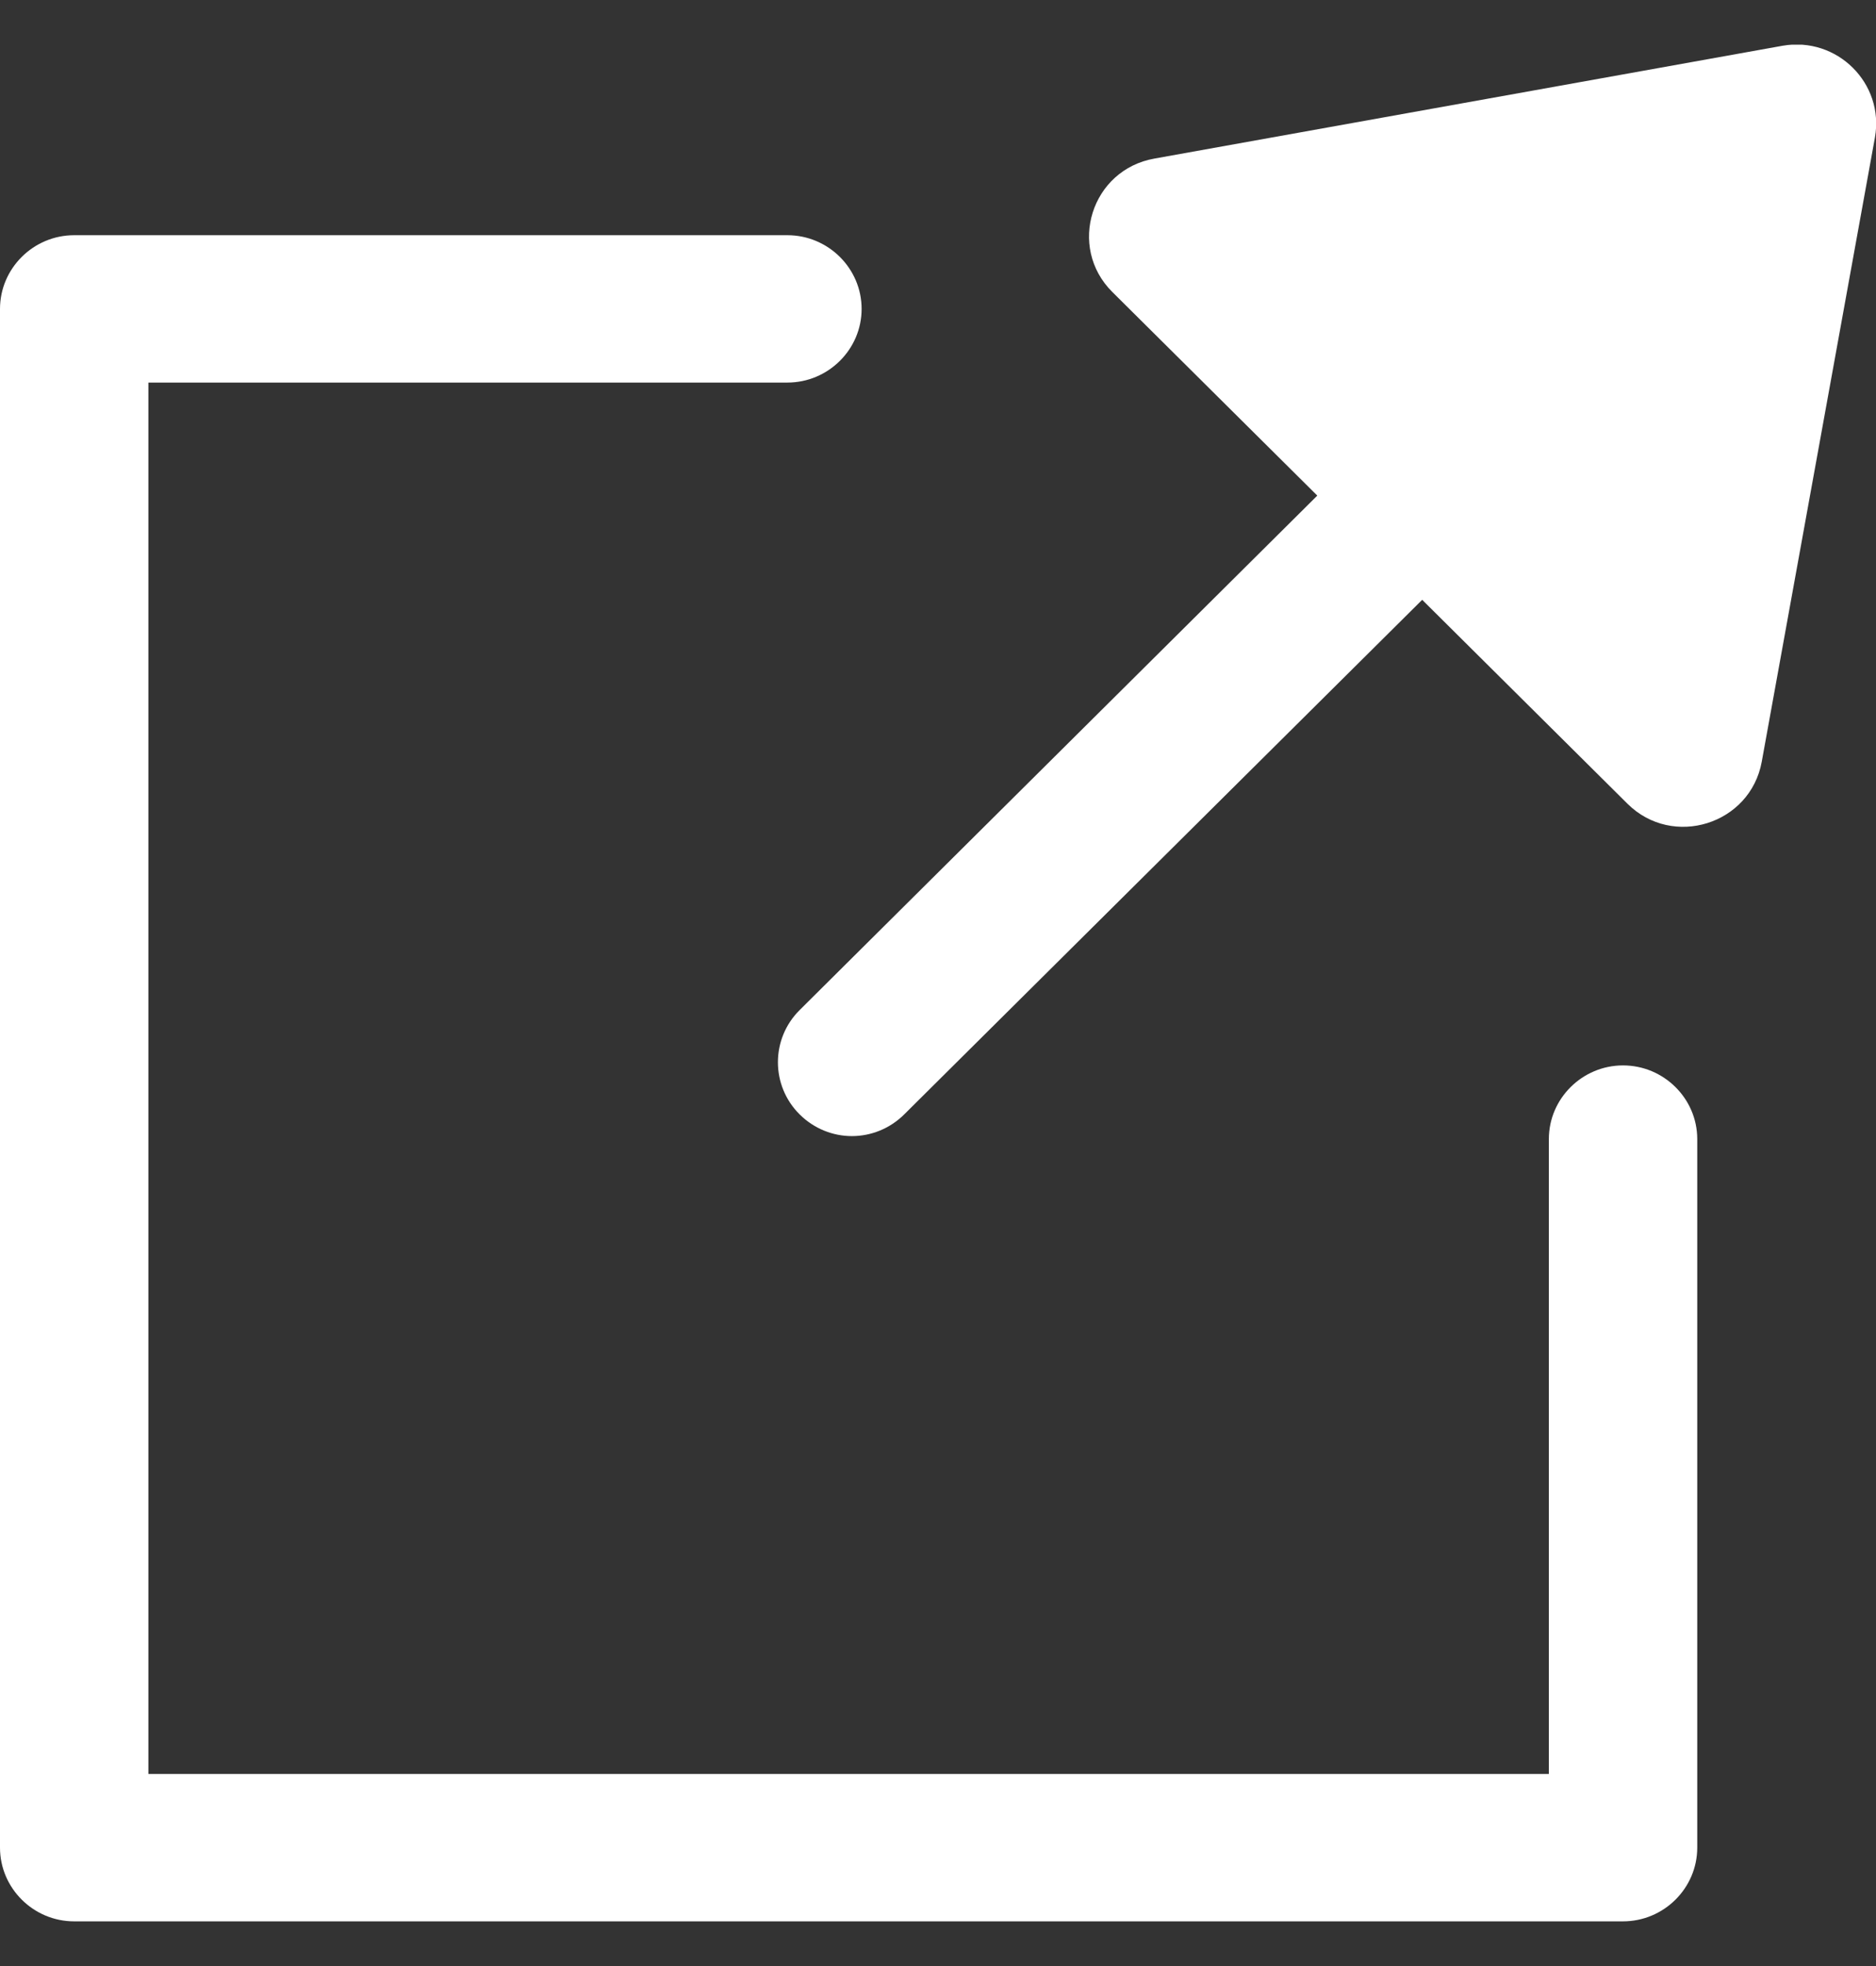
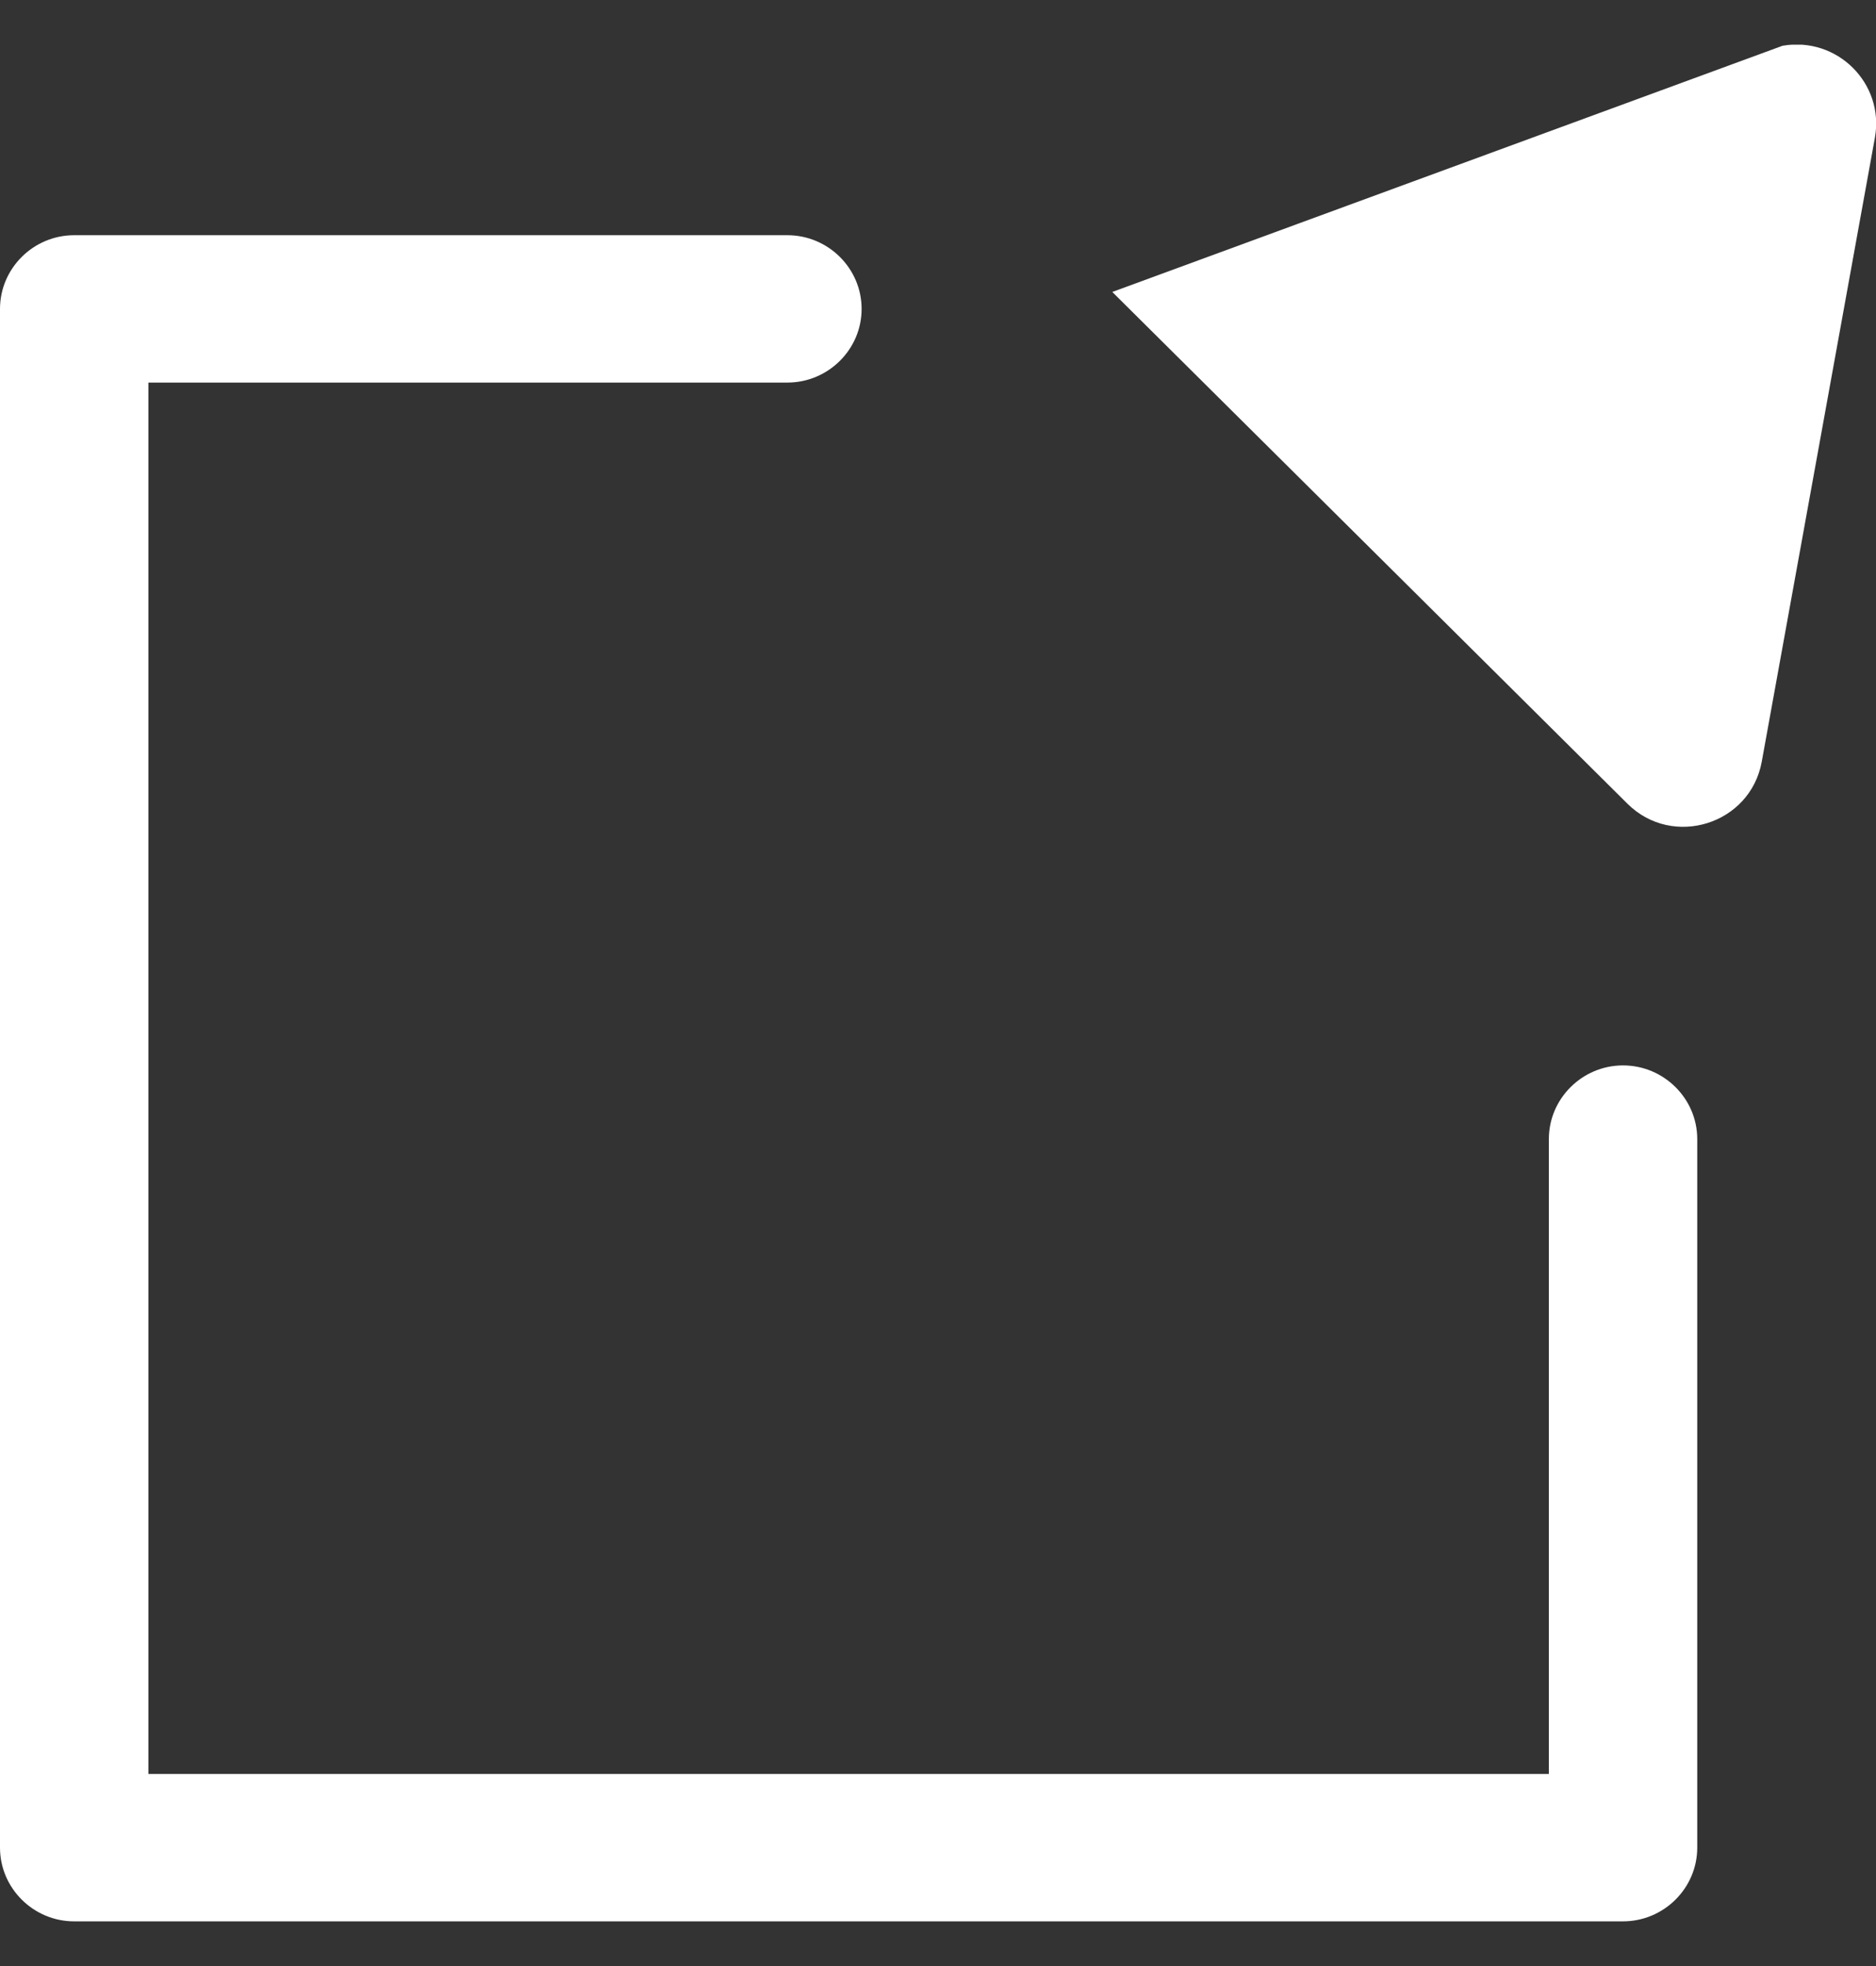
<svg xmlns="http://www.w3.org/2000/svg" width="21" height="22" viewBox="0 0 21 22" fill="none">
  <rect x="0" y="0" width="21" height="22" fill="#333333" stroke="none" />
  <g clip-path="url(#clip0_138_7233)">
    <path d="M18.168 21.5H0.83C0.374 21.5 0 21.129 0 20.675V3.457C0 3.003 0.374 2.632 0.83 2.632H8.814C9.271 2.632 9.645 3.003 9.645 3.457C9.645 3.91 9.271 4.281 8.814 4.281H1.661V19.851H17.338V12.746C17.338 12.293 17.712 11.922 18.168 11.922C18.625 11.922 18.999 12.293 18.999 12.746V20.675C18.999 21.129 18.625 21.5 18.168 21.5Z" fill="white" />
-     <path d="M9.536 12.713C9.325 12.713 9.113 12.631 8.951 12.47C8.627 12.148 8.627 11.625 8.951 11.303L18.961 1.358C19.285 1.036 19.812 1.036 20.136 1.358C20.46 1.679 20.46 2.203 20.136 2.525L10.122 12.47C9.96 12.631 9.748 12.713 9.536 12.713Z" fill="white" />
-     <path d="M18.218 8.994L12.451 3.267C11.945 2.764 12.215 1.898 12.925 1.774L19.954 0.512C20.564 0.405 21.096 0.933 20.988 1.539L19.721 8.524C19.593 9.225 18.725 9.497 18.218 8.994Z" fill="white" />
+     <path d="M18.218 8.994L12.451 3.267L19.954 0.512C20.564 0.405 21.096 0.933 20.988 1.539L19.721 8.524C19.593 9.225 18.725 9.497 18.218 8.994Z" fill="white" />
  </g>
  <defs>
    <clipPath id="clip0_138_7233">
      <rect width="21" height="21" fill="white" transform="translate(0 0.5)" />
    </clipPath>
  </defs>
</svg>